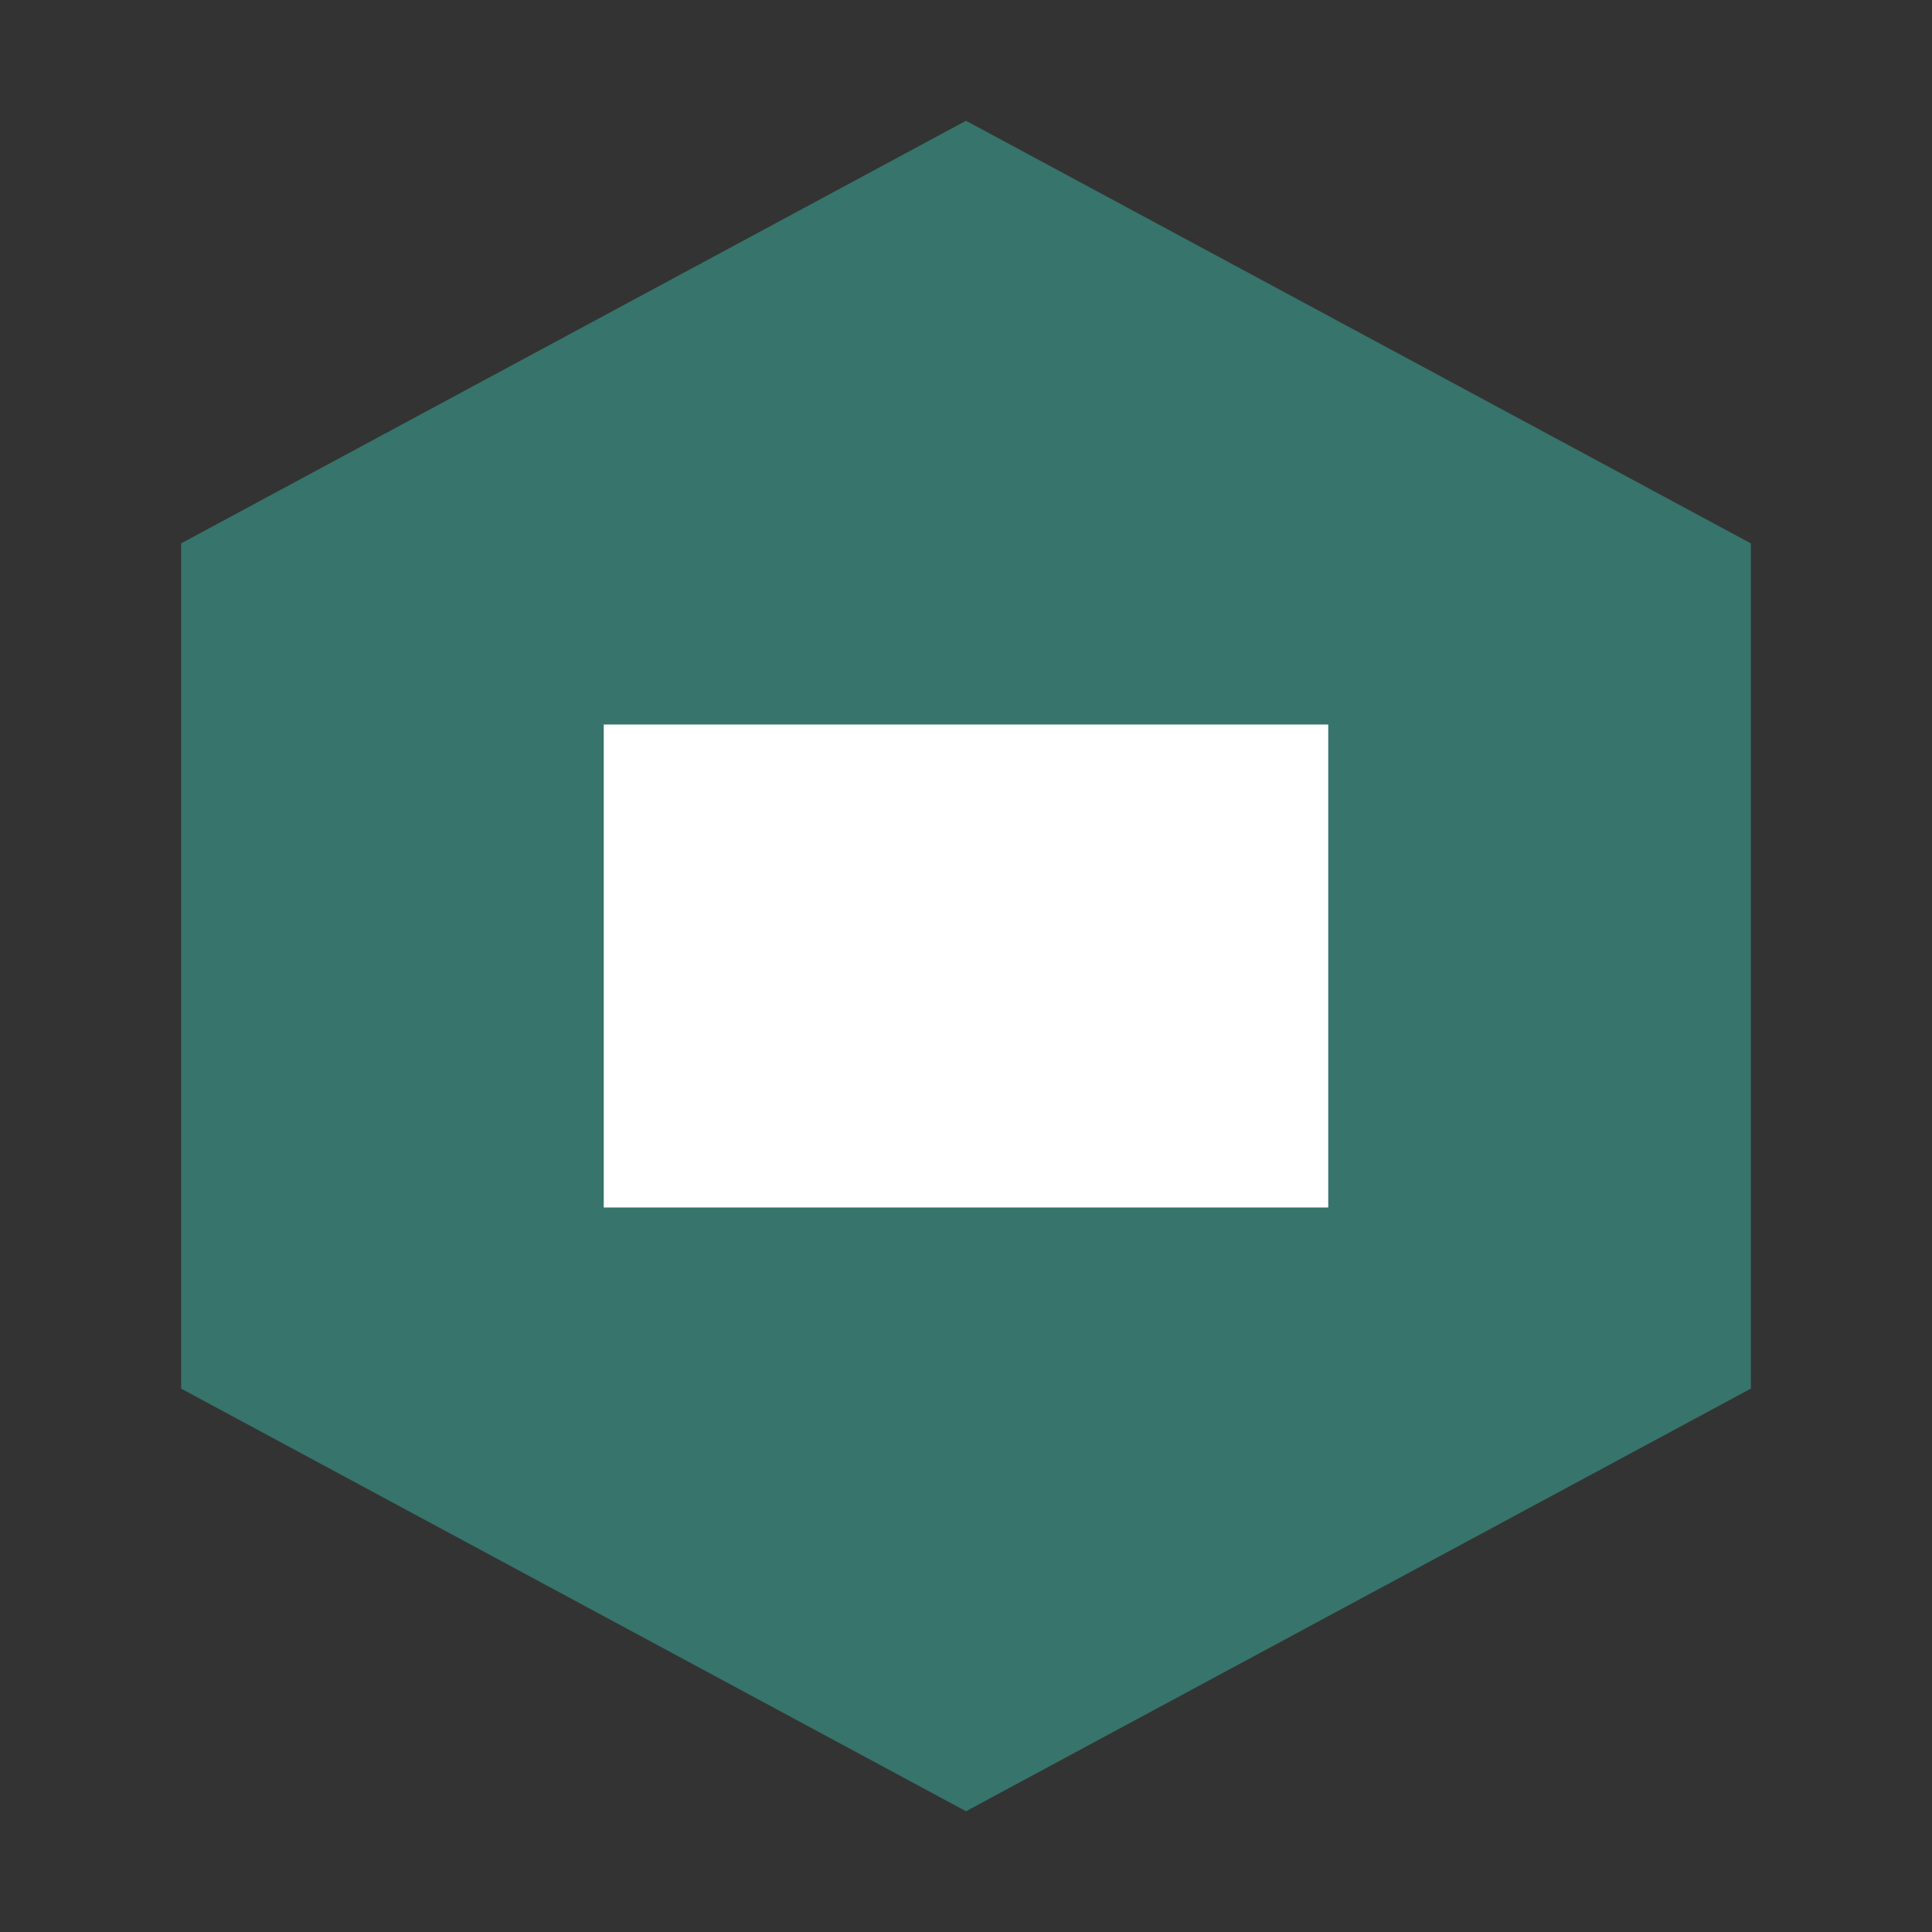
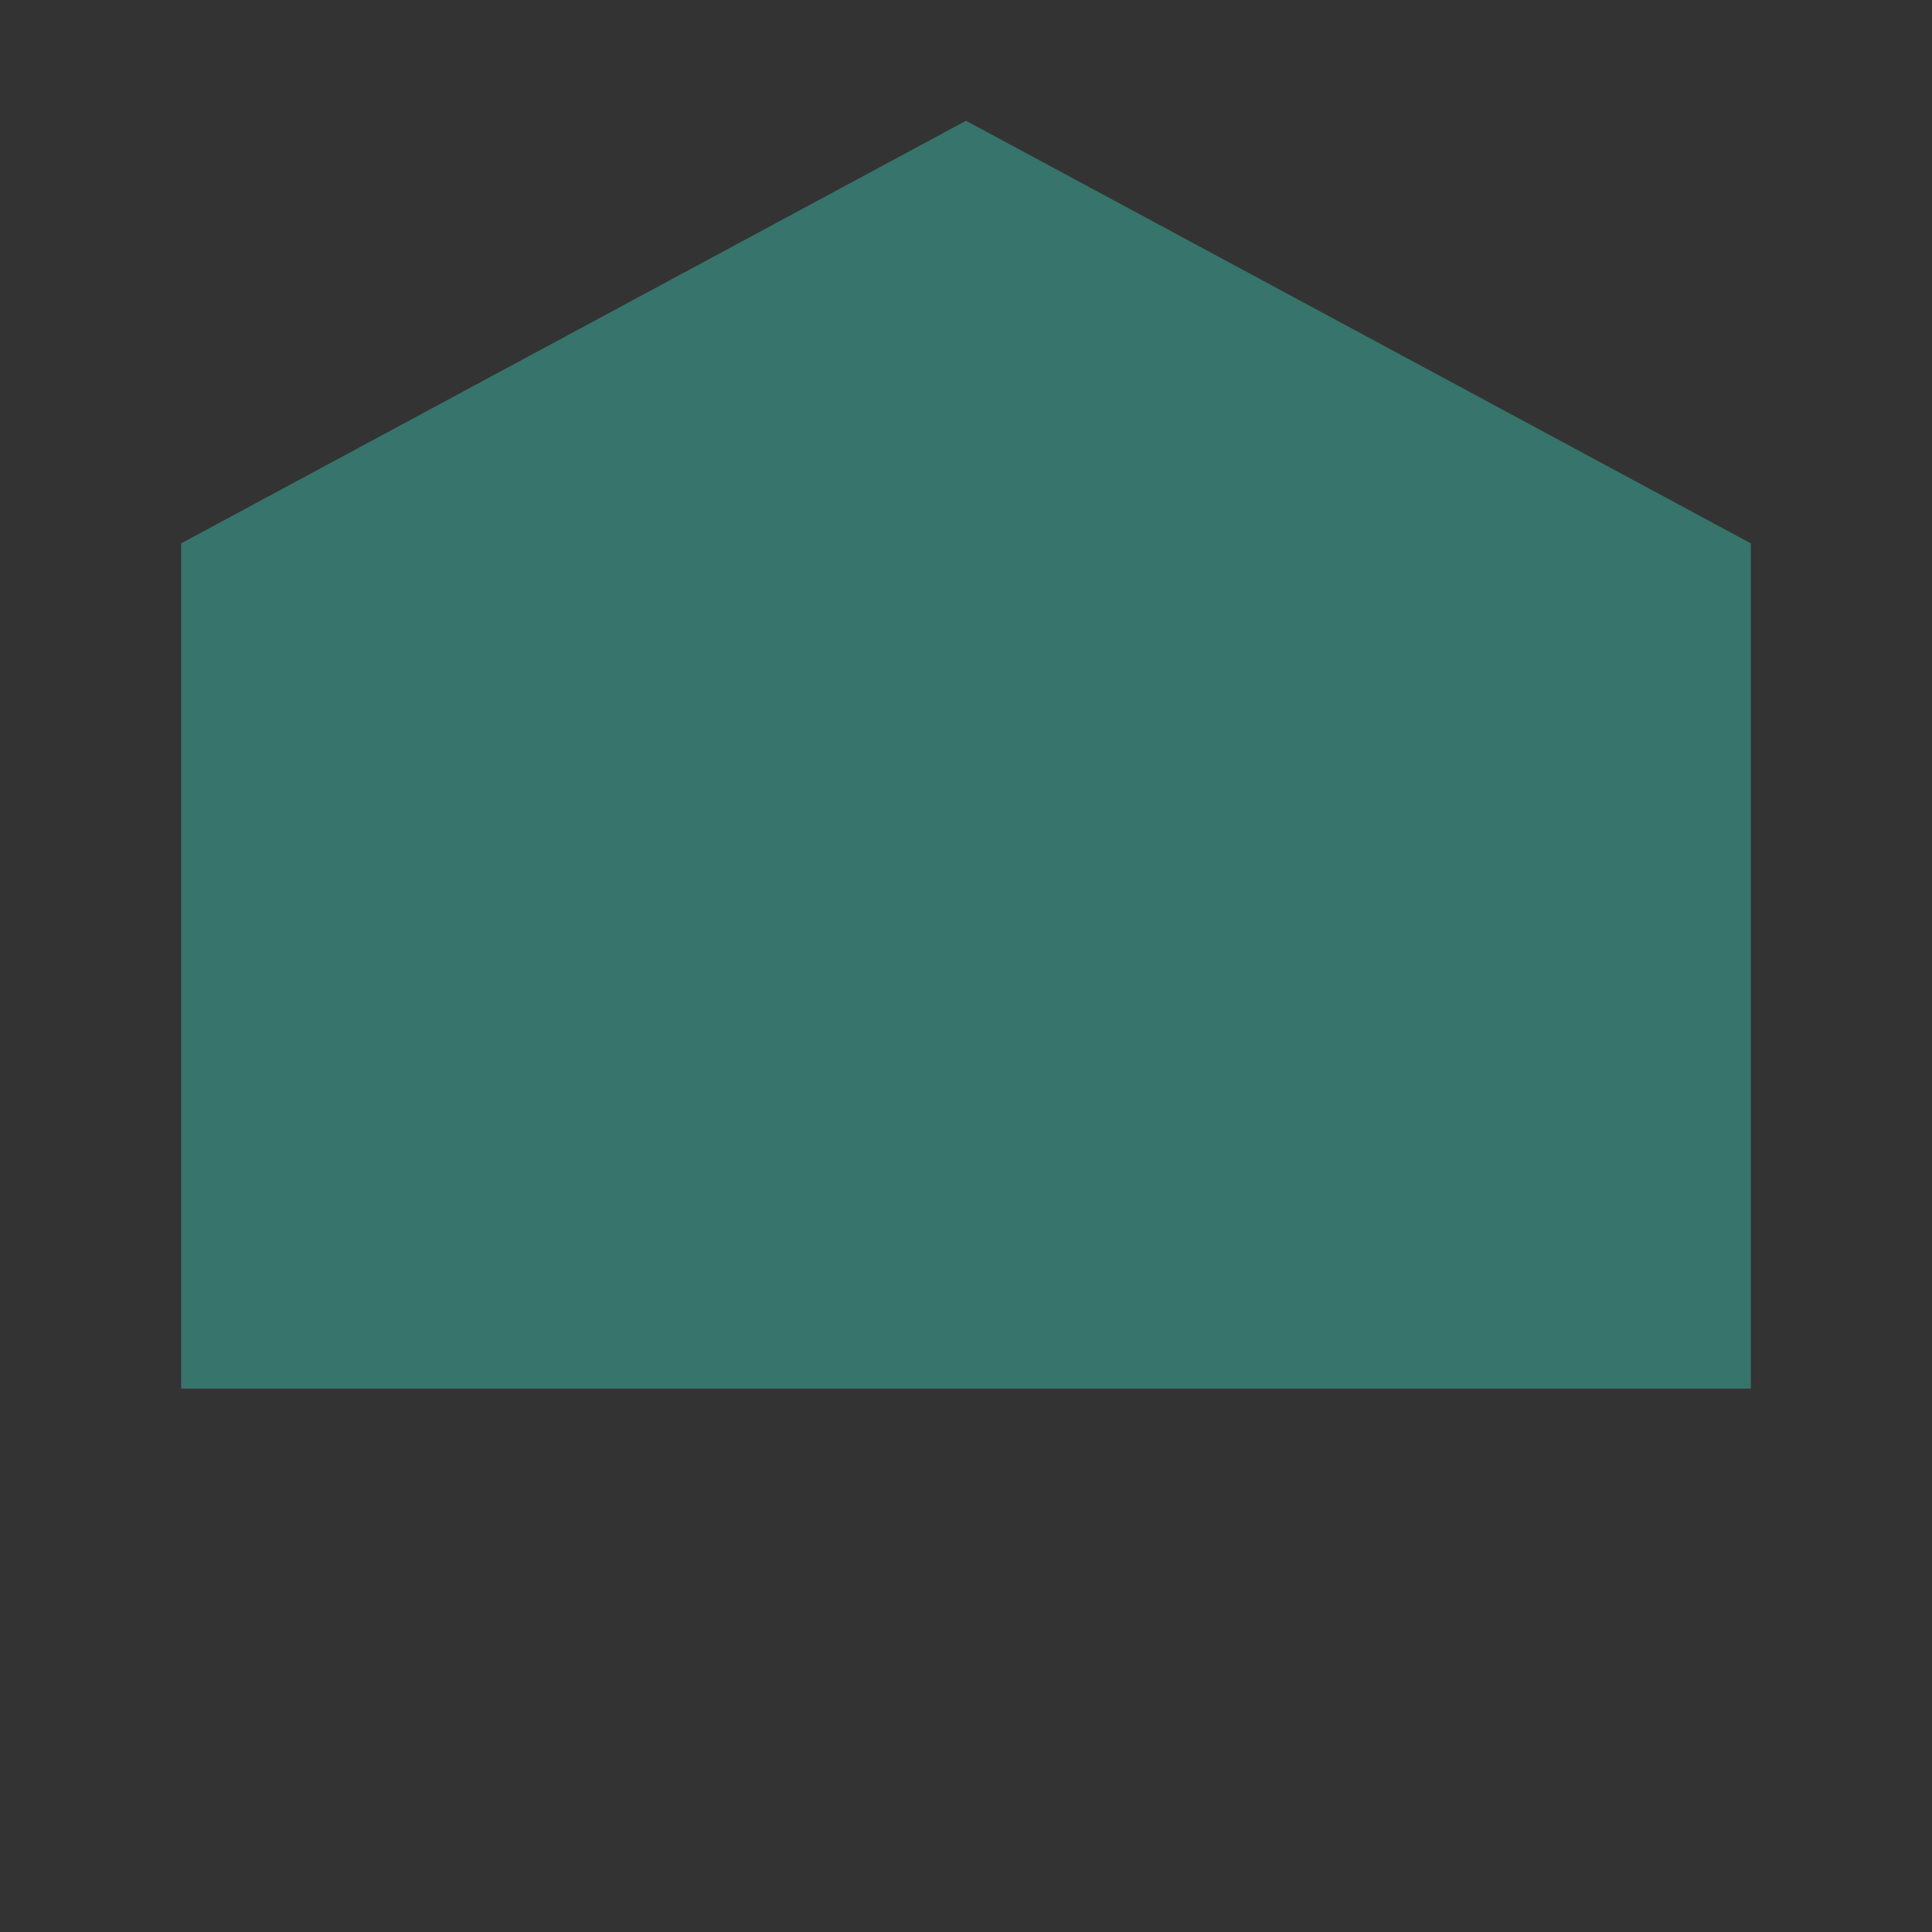
<svg xmlns="http://www.w3.org/2000/svg" width="32" height="32" viewBox="0 0 32 32" fill="none">
  <rect x="0" y="0" width="32" height="32" fill="#333333" stroke="none" />
-   <path d="M16 2L29 9V23L16 30L3 23V9L16 2Z" fill="#37746B" />
-   <path d="M10 12H22V20H10V12Z" fill="#FFFFFF" />
+   <path d="M16 2L29 9V23L3 23V9L16 2Z" fill="#37746B" />
</svg>